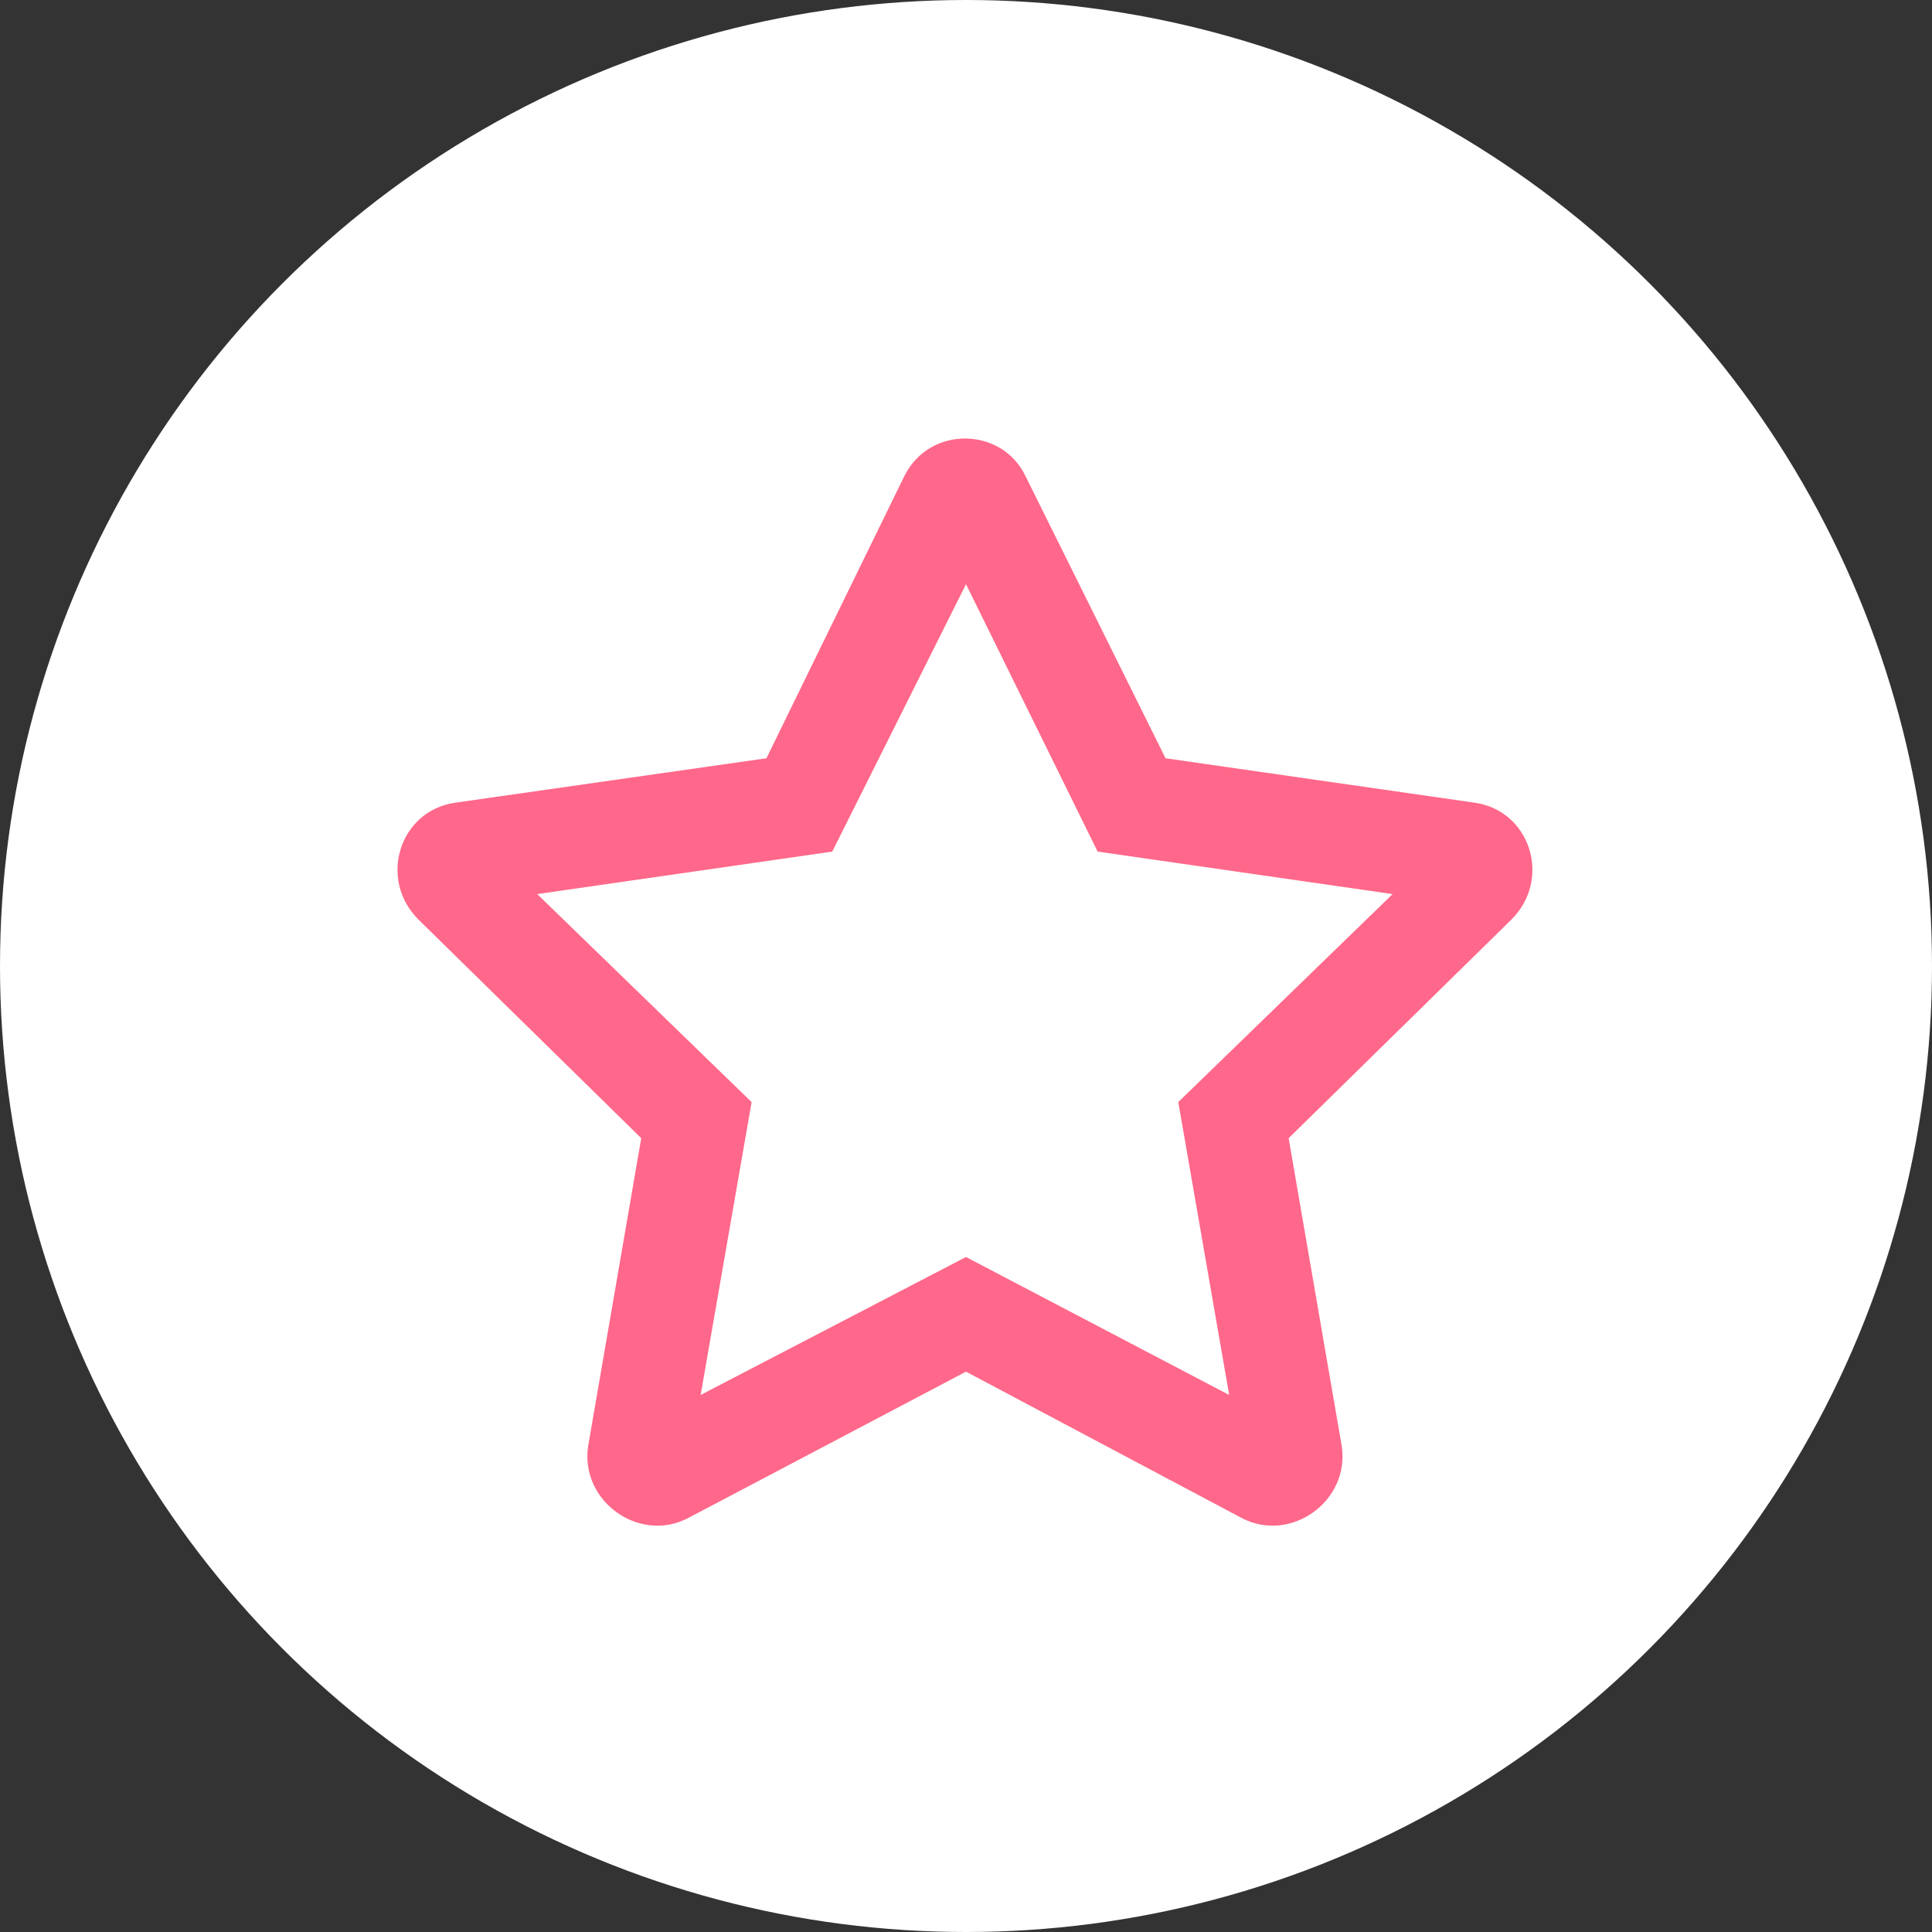
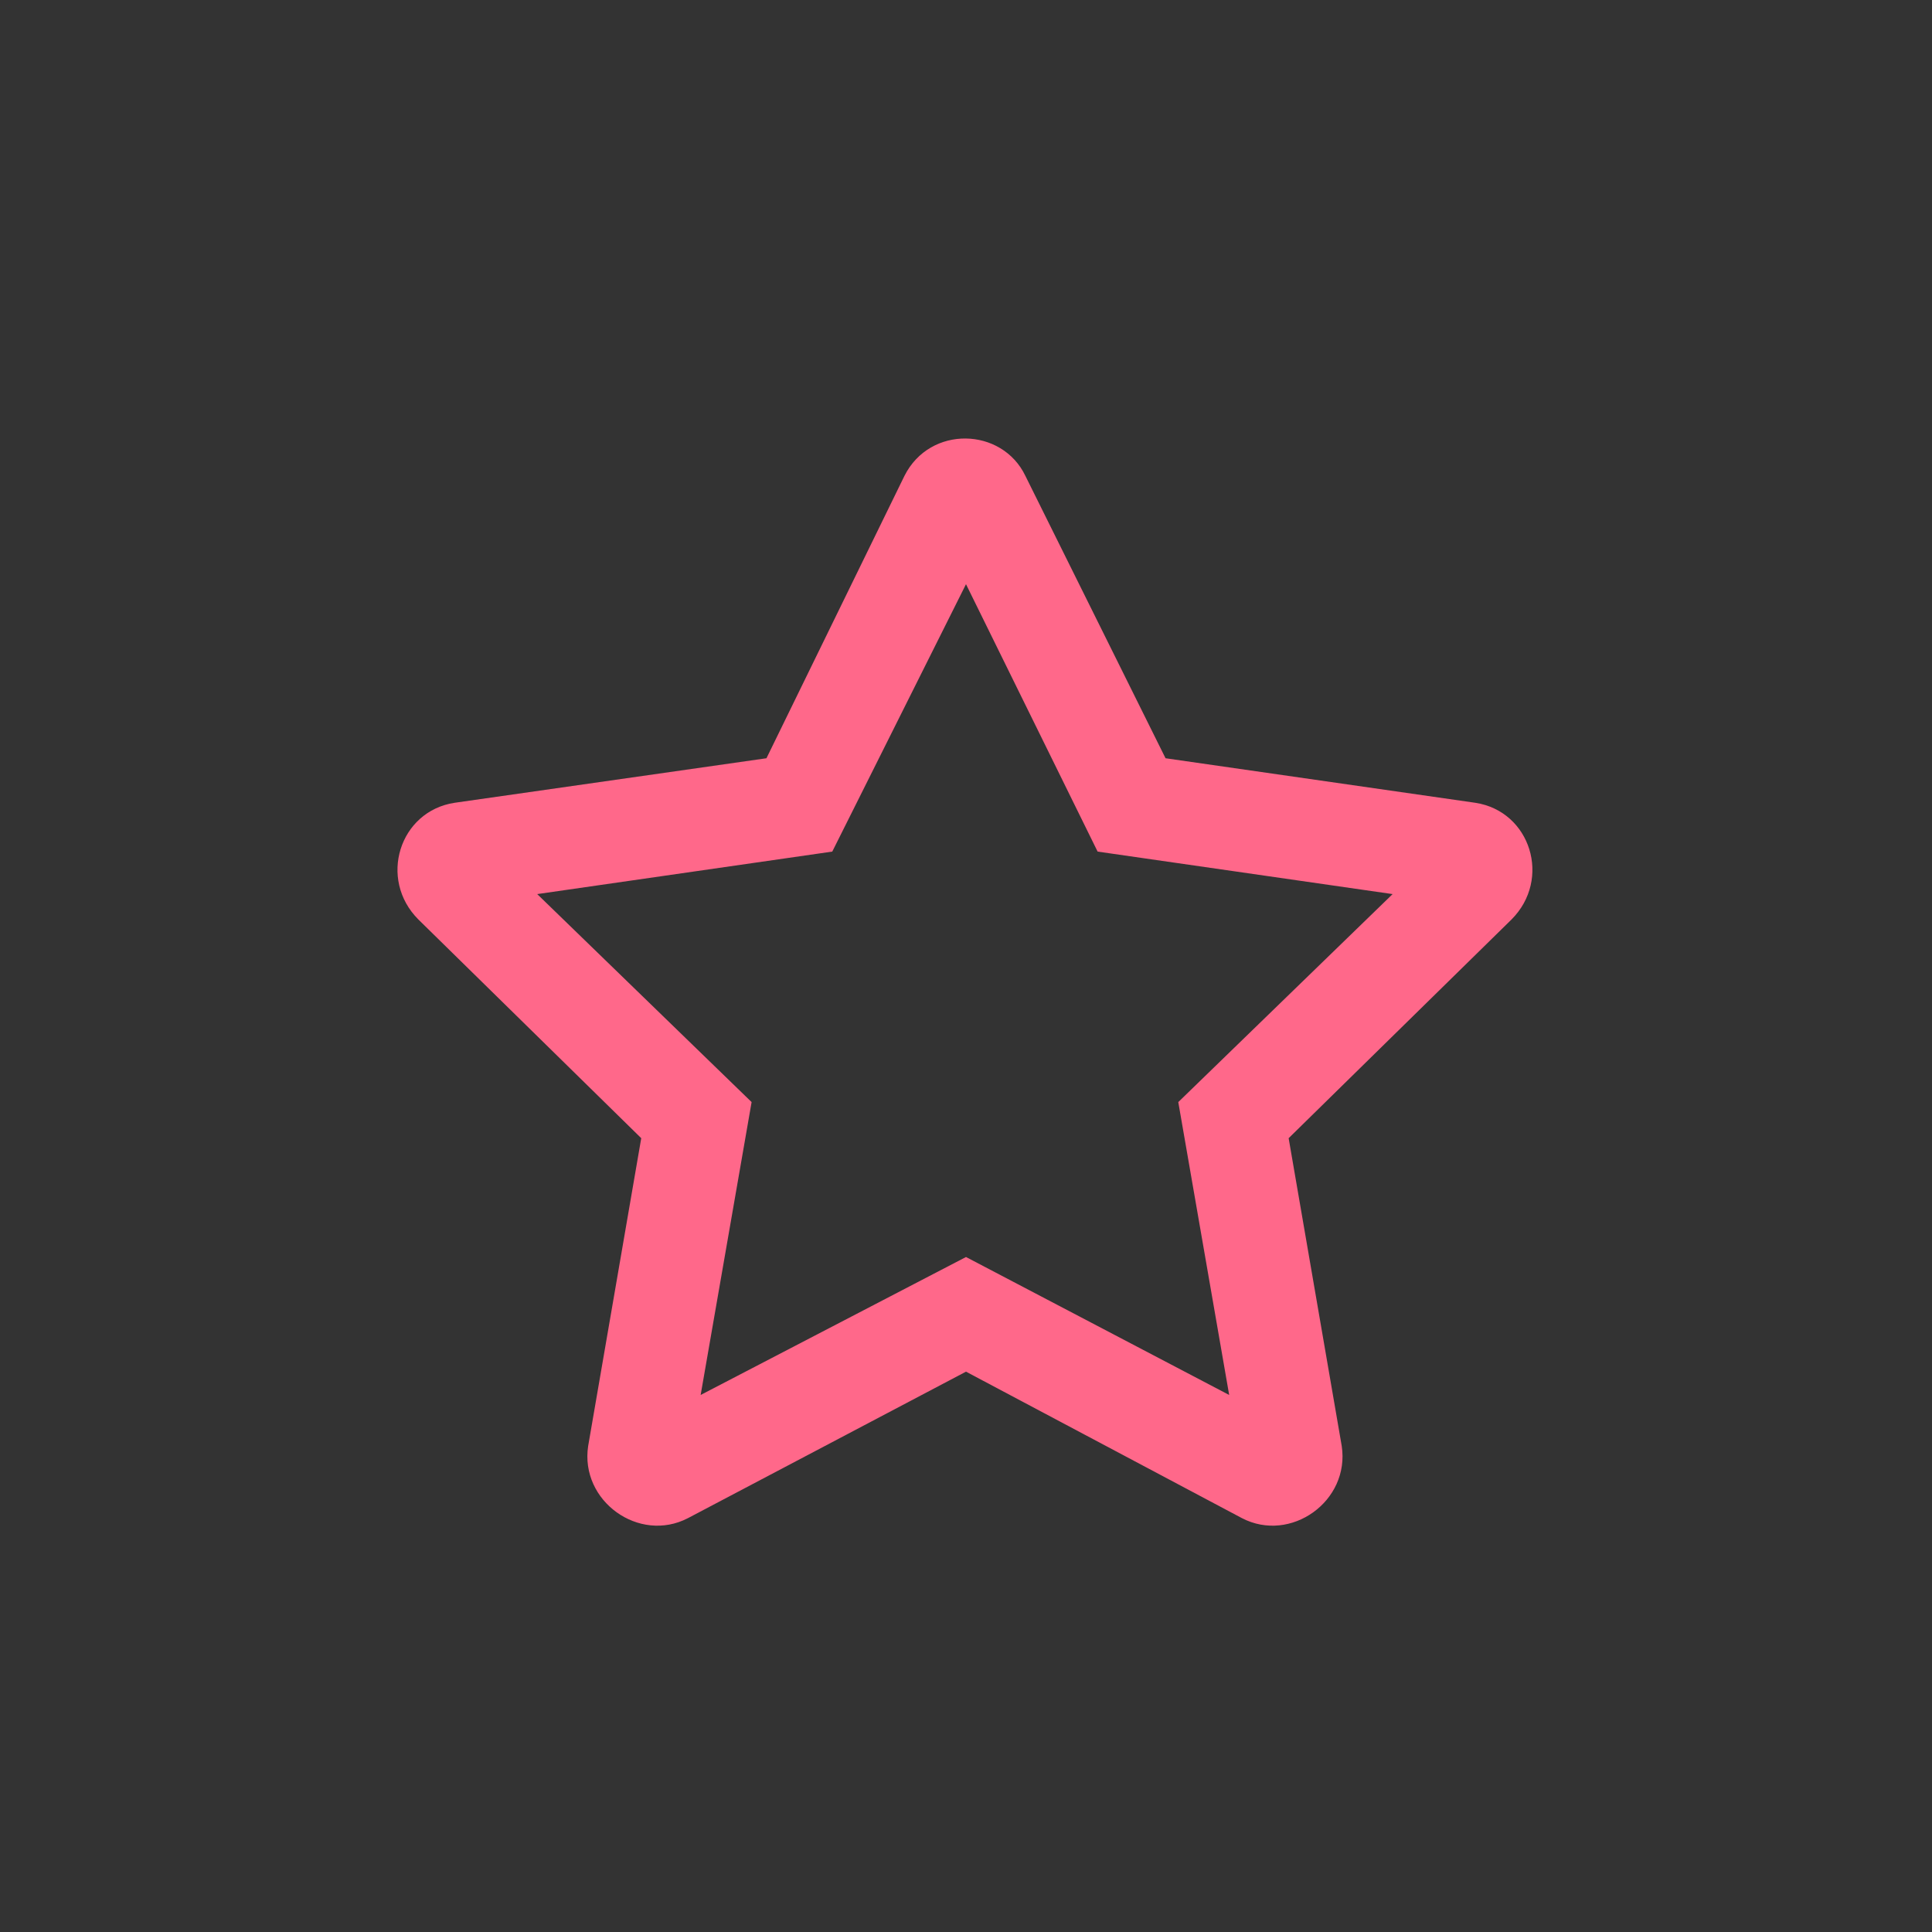
<svg xmlns="http://www.w3.org/2000/svg" width="32" height="32" viewBox="0 0 32 32" fill="none">
  <rect x="0" y="0" width="32" height="32" fill="#333333" stroke="none" />
-   <circle cx="16" cy="16" r="16" fill="white" />
  <path d="M24.438 13.297L19.305 12.559L16.984 7.883C16.598 7.074 15.402 7.039 14.98 7.883L12.695 12.559L7.527 13.297C6.613 13.438 6.262 14.562 6.93 15.23L10.621 18.852L9.742 23.949C9.602 24.863 10.586 25.566 11.395 25.145L16 22.719L20.57 25.145C21.379 25.566 22.363 24.863 22.223 23.949L21.344 18.852L25.035 15.23C25.703 14.562 25.352 13.438 24.438 13.297ZM19.516 18.254L20.359 23.105L16 20.82L11.605 23.105L12.449 18.254L8.898 14.809L13.785 14.105L16 9.676L18.18 14.105L23.066 14.809L19.516 18.254Z" fill="#FF688A" />
</svg>